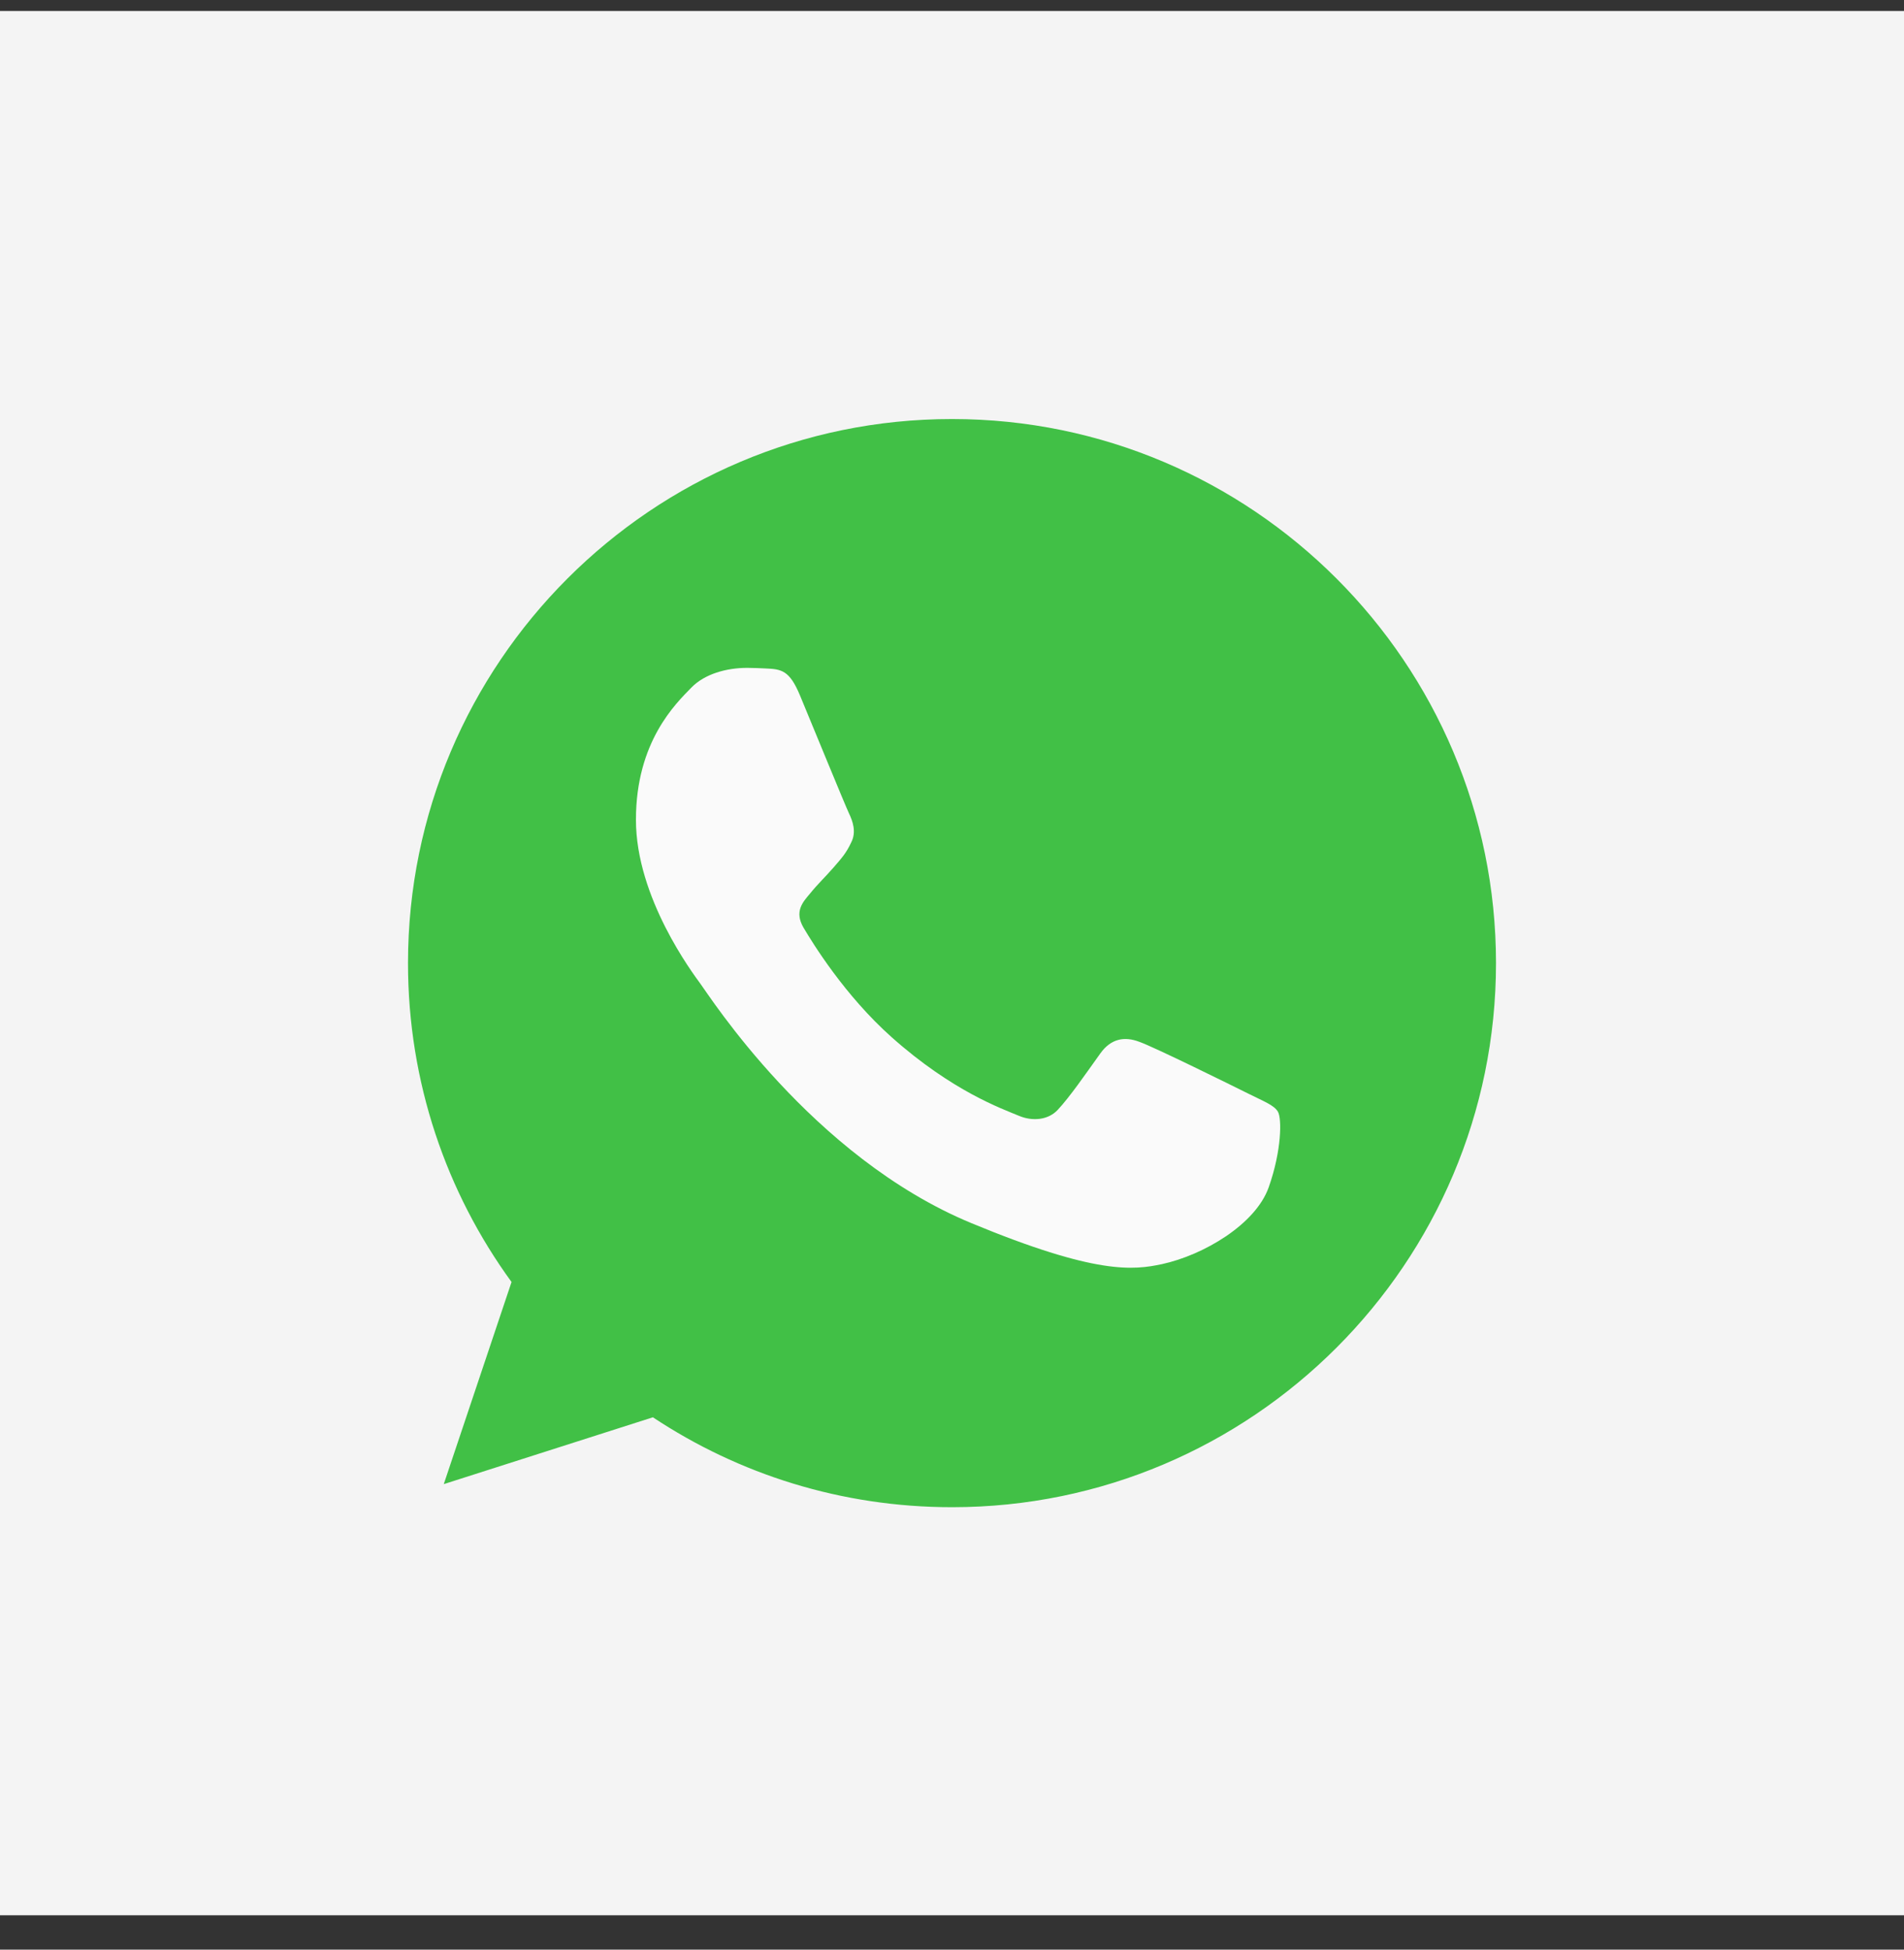
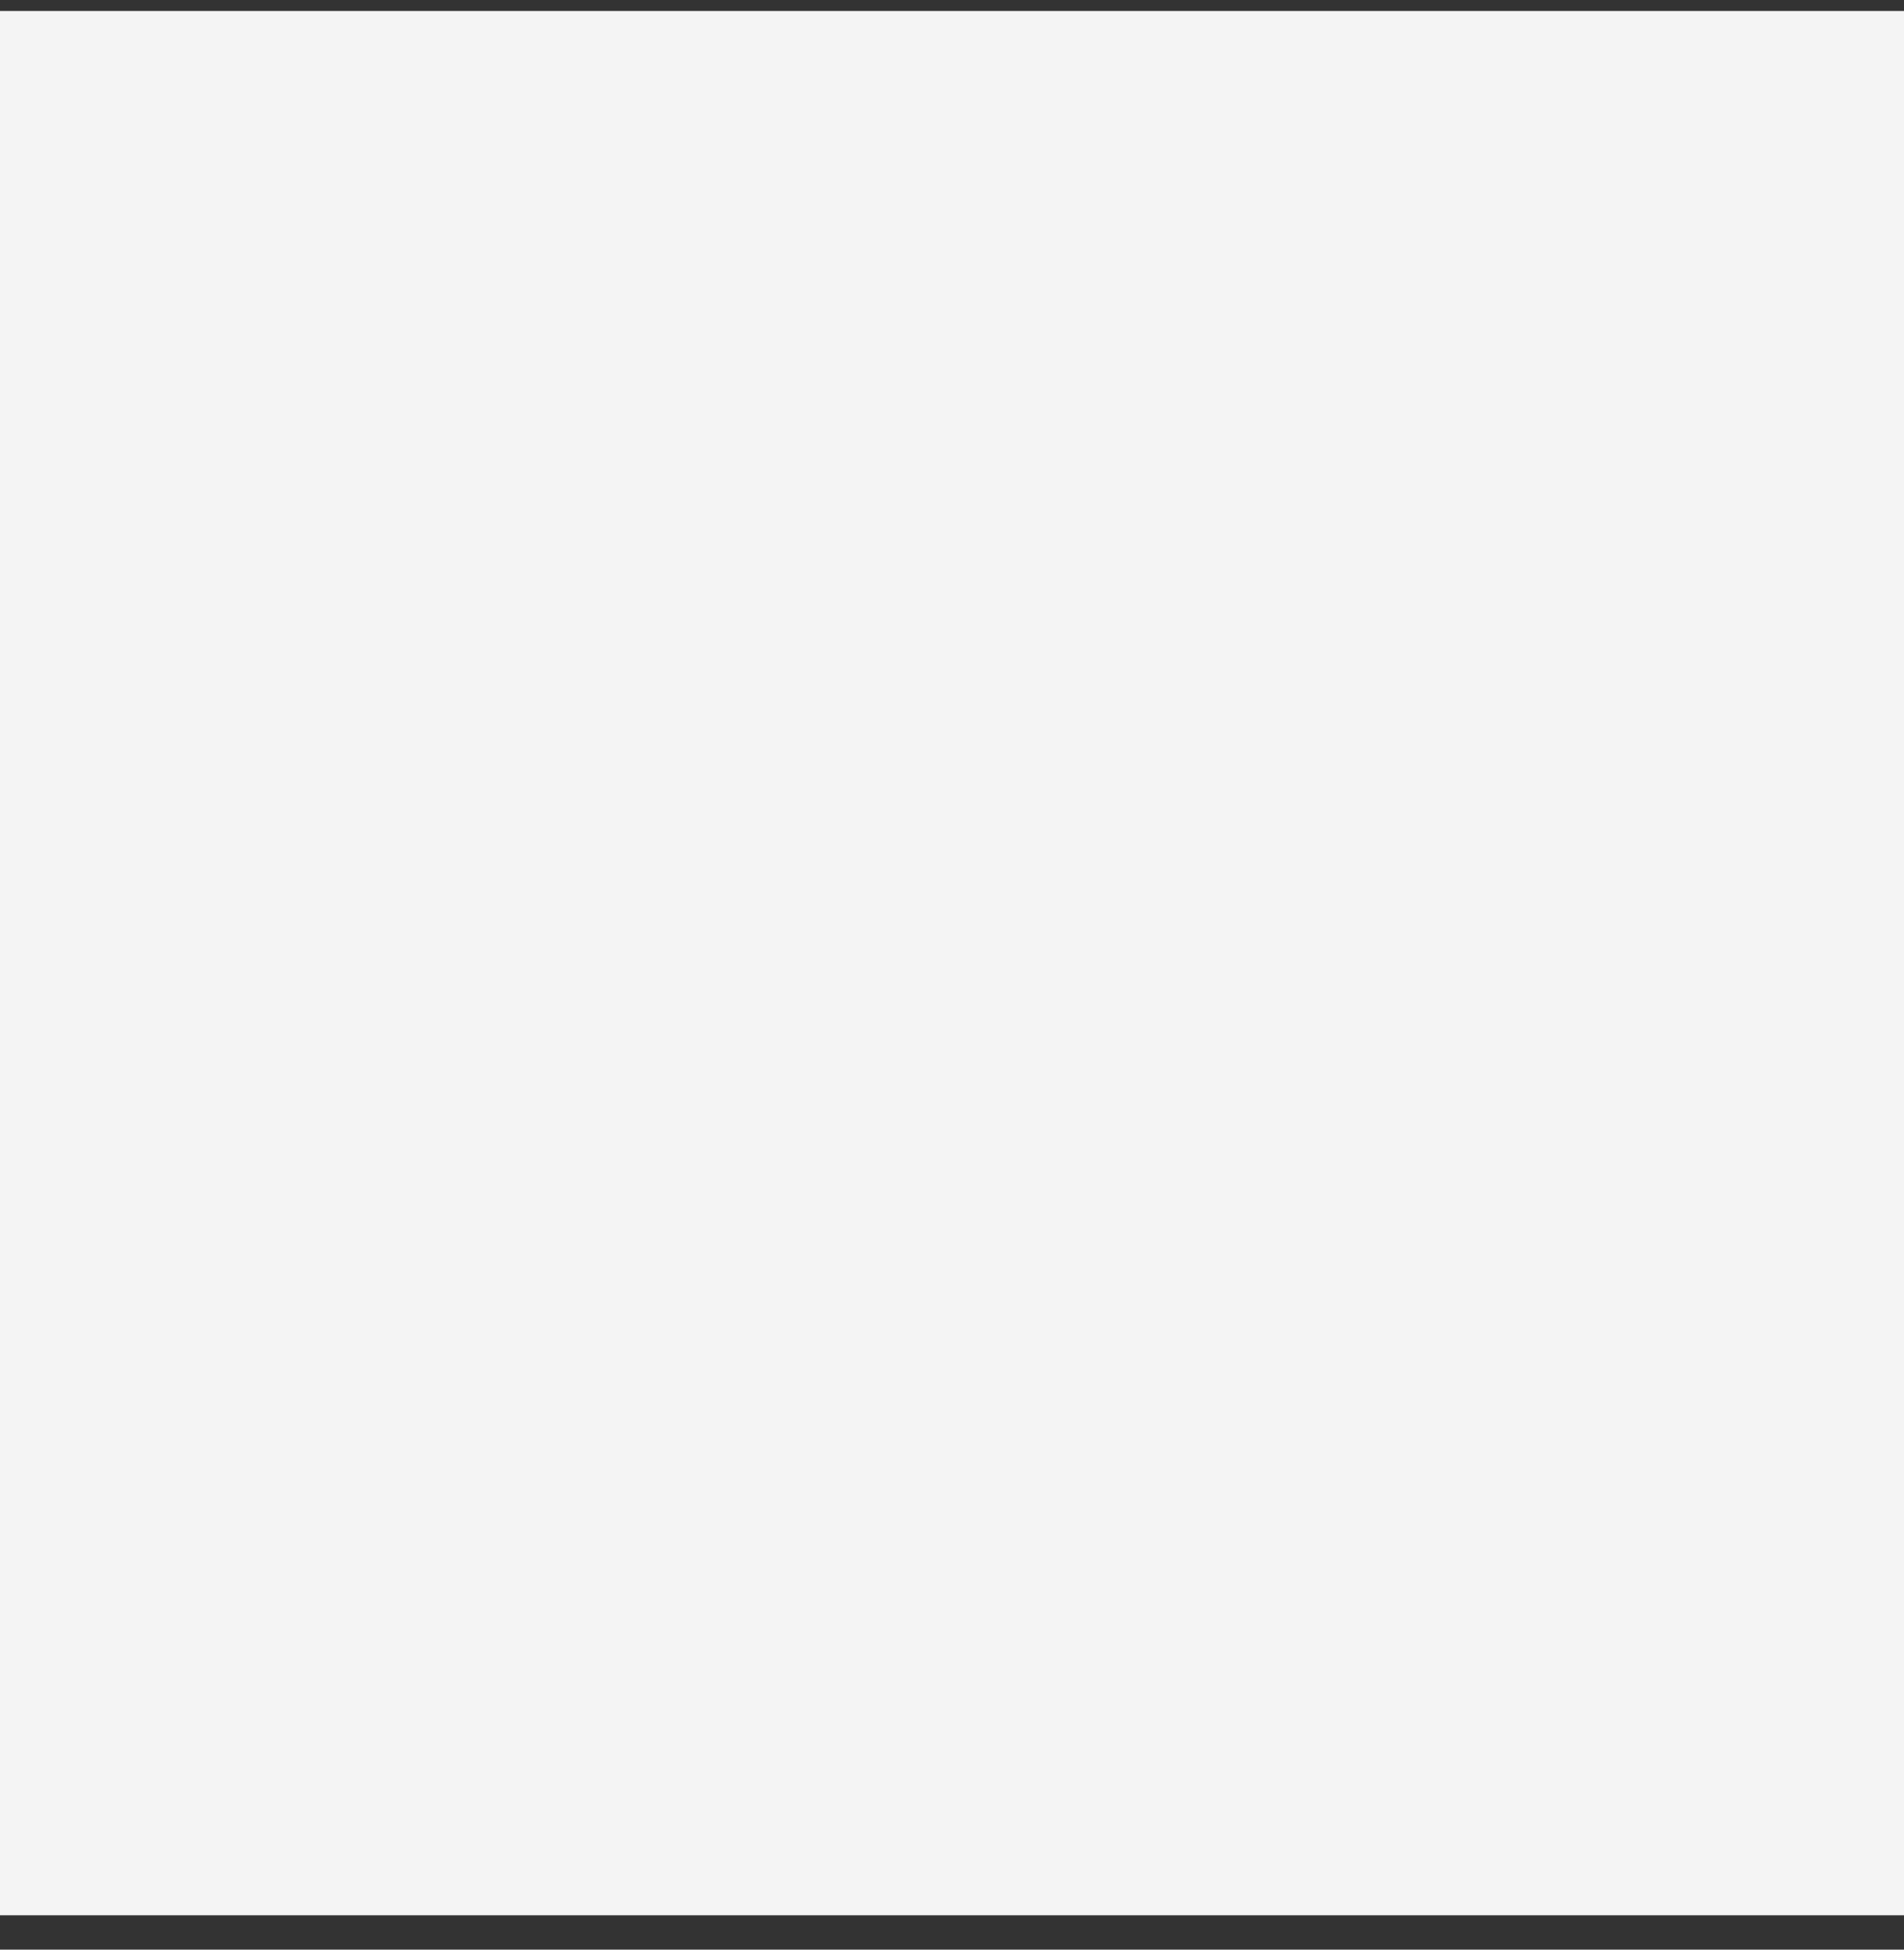
<svg xmlns="http://www.w3.org/2000/svg" width="42" height="43" viewBox="0 0 42 43" fill="none">
  <rect x="0" y="0" width="42" height="43" fill="#333333" stroke="none" />
  <rect width="42" height="42" transform="translate(0 0.242)" fill="#F4F4F4" />
  <g clip-path="url(#clip0_3_4341)">
-     <path d="M21.003 9.242H20.997C14.38 9.242 9 14.624 9 21.242C9 23.867 9.846 26.3 11.284 28.275L9.789 32.733L14.402 31.259C16.299 32.516 18.562 33.242 21.003 33.242C27.619 33.242 33 27.858 33 21.242C33 14.625 27.619 9.242 21.003 9.242Z" fill="#41C046" />
-     <path d="M27.986 26.187C27.696 27.005 26.547 27.683 25.631 27.881C25.004 28.014 24.185 28.12 21.428 26.977C17.901 25.517 15.63 21.933 15.453 21.701C15.284 21.468 14.028 19.803 14.028 18.081C14.028 16.359 14.903 15.521 15.255 15.161C15.545 14.865 16.023 14.73 16.482 14.73C16.631 14.73 16.764 14.738 16.884 14.743C17.237 14.758 17.414 14.78 17.646 15.336C17.936 16.034 18.641 17.756 18.725 17.933C18.81 18.11 18.896 18.349 18.776 18.582C18.663 18.822 18.564 18.928 18.387 19.133C18.21 19.337 18.042 19.492 17.865 19.712C17.703 19.902 17.52 20.106 17.724 20.459C17.928 20.803 18.633 21.954 19.671 22.878C21.011 24.07 22.097 24.451 22.485 24.613C22.775 24.733 23.12 24.705 23.331 24.48C23.6 24.191 23.931 23.71 24.269 23.238C24.509 22.899 24.812 22.857 25.13 22.977C25.454 23.09 27.168 23.937 27.521 24.113C27.873 24.29 28.106 24.373 28.191 24.522C28.275 24.671 28.275 25.368 27.986 26.187Z" fill="#FAFAFA" />
-   </g>
+     </g>
  <defs>
    <clipPath id="clip0_3_4341">
-       <rect width="24" height="24" fill="white" transform="translate(9 9.242)" />
-     </clipPath>
+       </clipPath>
  </defs>
</svg>